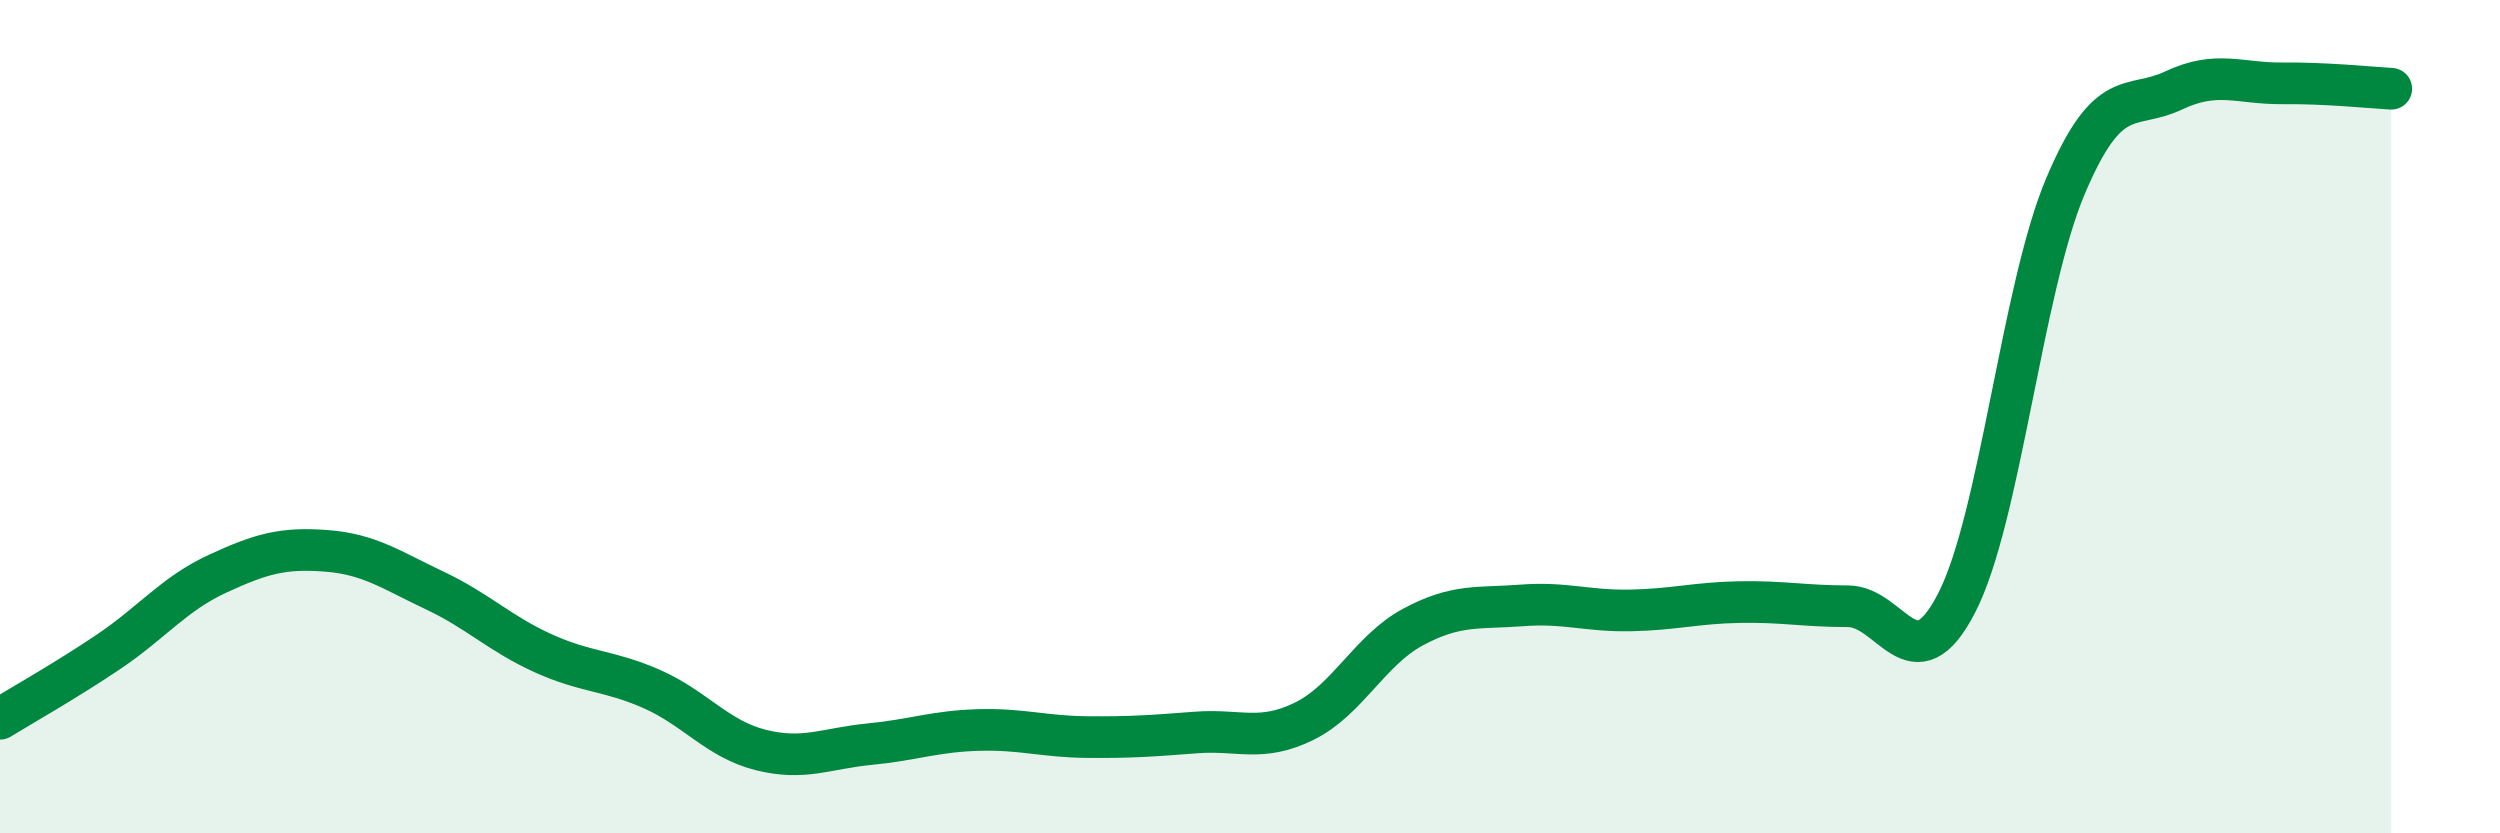
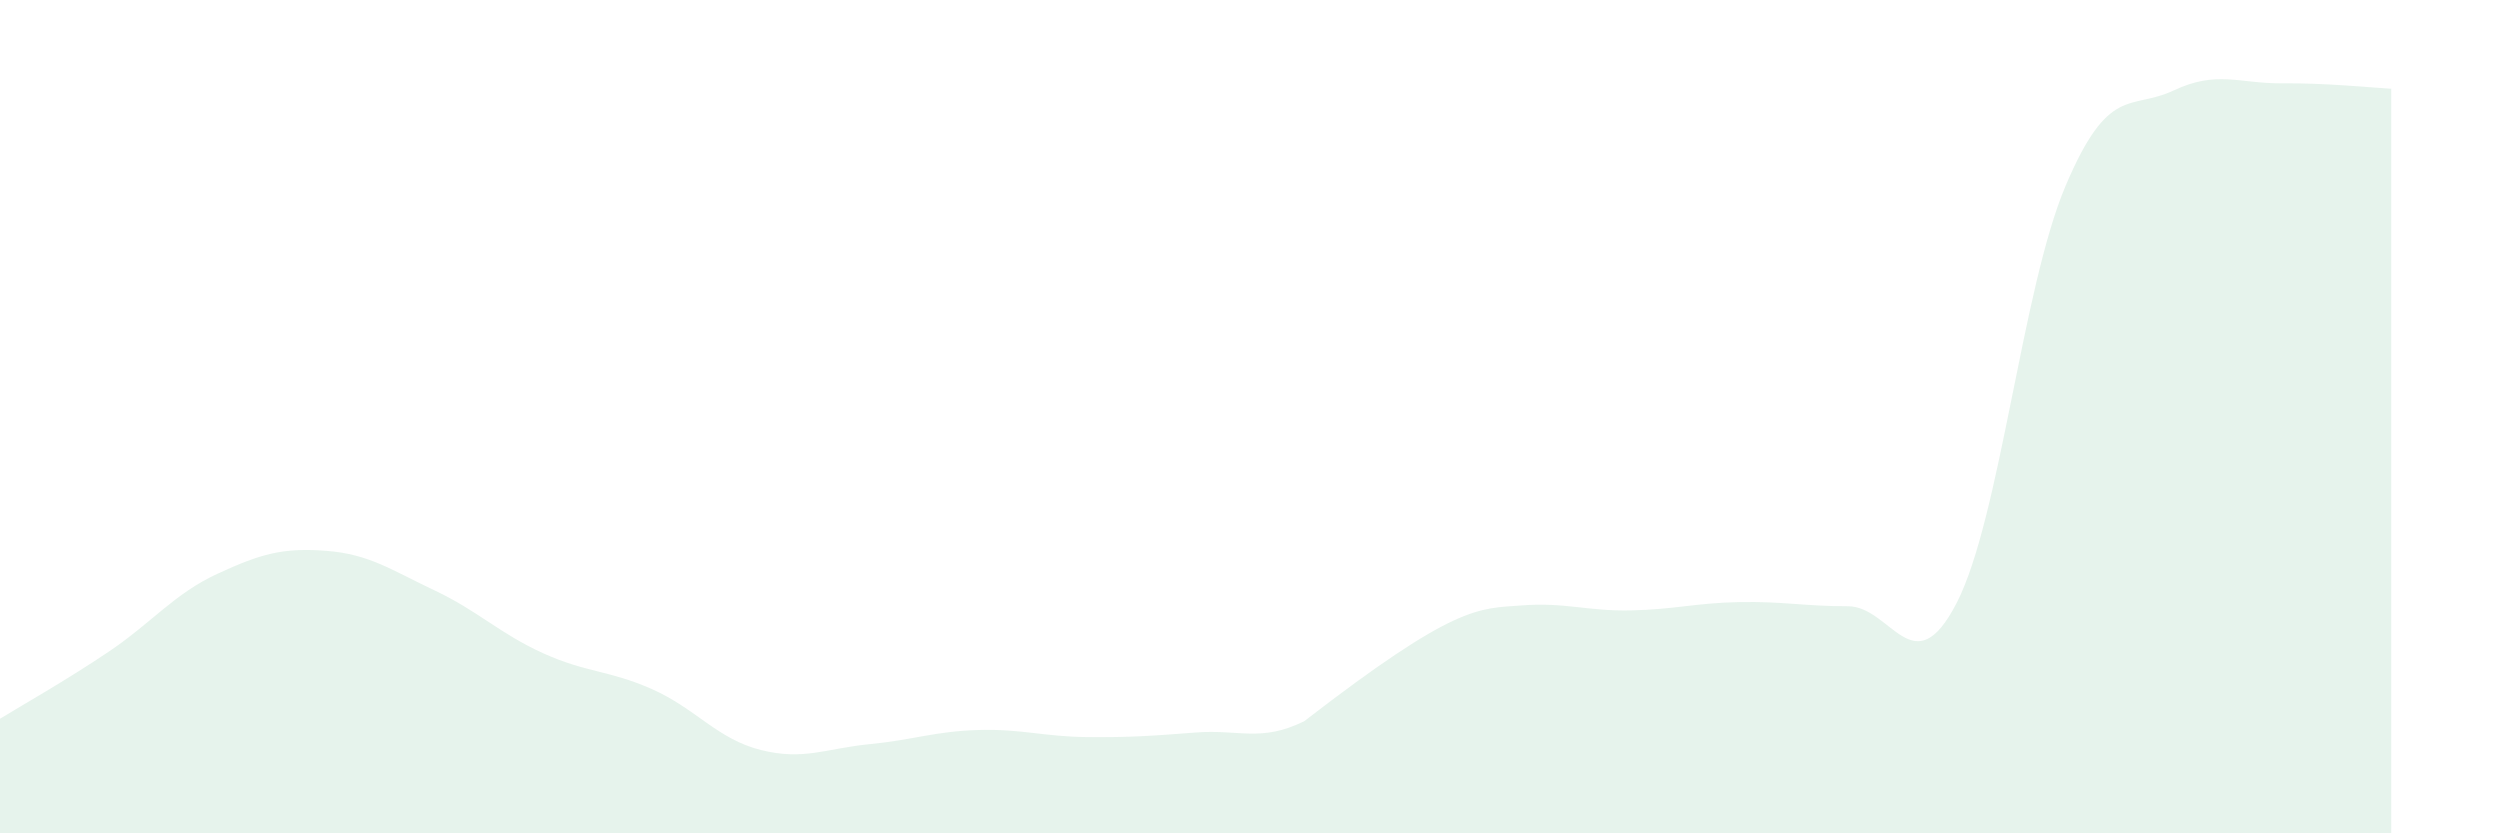
<svg xmlns="http://www.w3.org/2000/svg" width="60" height="20" viewBox="0 0 60 20">
-   <path d="M 0,17.25 C 0.52,16.93 1.57,16.34 2.61,15.64 C 3.65,14.94 4.18,14.25 5.22,13.77 C 6.26,13.29 6.79,13.14 7.83,13.22 C 8.87,13.3 9.39,13.68 10.43,14.17 C 11.47,14.66 12,15.21 13.04,15.68 C 14.08,16.15 14.61,16.08 15.65,16.54 C 16.69,17 17.22,17.74 18.26,18 C 19.3,18.26 19.83,17.96 20.87,17.86 C 21.91,17.76 22.44,17.55 23.48,17.52 C 24.52,17.49 25.05,17.68 26.09,17.69 C 27.13,17.7 27.66,17.66 28.7,17.58 C 29.74,17.5 30.26,17.82 31.3,17.31 C 32.34,16.8 32.87,15.61 33.91,15.05 C 34.95,14.49 35.48,14.61 36.52,14.53 C 37.56,14.45 38.09,14.67 39.13,14.65 C 40.17,14.63 40.7,14.47 41.74,14.45 C 42.78,14.43 43.31,14.55 44.35,14.55 C 45.39,14.55 45.92,16.49 46.96,14.47 C 48,12.45 48.53,6.93 49.57,4.47 C 50.61,2.01 51.13,2.66 52.17,2.17 C 53.21,1.68 53.74,2.01 54.78,2 C 55.82,1.99 56.87,2.1 57.39,2.13L57.39 20L0 20Z" fill="#008740" opacity="0.1" stroke-linecap="round" stroke-linejoin="round" />
-   <path d="M 0,17.25 C 0.52,16.93 1.57,16.34 2.61,15.64 C 3.65,14.94 4.18,14.25 5.22,13.77 C 6.26,13.29 6.79,13.14 7.83,13.22 C 8.87,13.3 9.39,13.68 10.43,14.17 C 11.47,14.66 12,15.21 13.04,15.68 C 14.08,16.15 14.61,16.08 15.65,16.54 C 16.69,17 17.22,17.74 18.26,18 C 19.3,18.26 19.83,17.96 20.87,17.86 C 21.91,17.76 22.44,17.55 23.48,17.52 C 24.52,17.49 25.05,17.68 26.09,17.69 C 27.13,17.7 27.66,17.66 28.7,17.58 C 29.74,17.5 30.26,17.82 31.3,17.31 C 32.34,16.8 32.87,15.61 33.91,15.05 C 34.95,14.49 35.48,14.61 36.52,14.53 C 37.56,14.45 38.09,14.67 39.13,14.65 C 40.17,14.63 40.7,14.47 41.74,14.45 C 42.78,14.43 43.31,14.55 44.35,14.55 C 45.39,14.55 45.92,16.49 46.96,14.47 C 48,12.45 48.53,6.93 49.57,4.47 C 50.61,2.01 51.13,2.66 52.17,2.17 C 53.21,1.68 53.74,2.01 54.78,2 C 55.82,1.99 56.87,2.1 57.39,2.13" stroke="#008740" stroke-width="1" fill="none" stroke-linecap="round" stroke-linejoin="round" />
+   <path d="M 0,17.25 C 0.52,16.93 1.57,16.34 2.61,15.64 C 3.65,14.94 4.18,14.25 5.22,13.77 C 6.26,13.29 6.79,13.14 7.83,13.22 C 8.87,13.3 9.39,13.68 10.43,14.17 C 11.47,14.66 12,15.21 13.04,15.68 C 14.08,16.15 14.61,16.08 15.65,16.54 C 16.69,17 17.22,17.74 18.26,18 C 19.3,18.26 19.83,17.96 20.87,17.86 C 21.91,17.76 22.44,17.55 23.48,17.52 C 24.52,17.49 25.05,17.68 26.09,17.69 C 27.13,17.7 27.66,17.66 28.7,17.58 C 29.74,17.5 30.26,17.82 31.3,17.31 C 34.95,14.49 35.48,14.61 36.52,14.53 C 37.56,14.45 38.09,14.67 39.13,14.65 C 40.17,14.63 40.7,14.47 41.74,14.45 C 42.78,14.43 43.31,14.55 44.35,14.55 C 45.39,14.55 45.92,16.49 46.96,14.47 C 48,12.45 48.53,6.93 49.57,4.47 C 50.61,2.01 51.13,2.66 52.17,2.17 C 53.21,1.68 53.74,2.01 54.78,2 C 55.82,1.99 56.87,2.1 57.39,2.13L57.39 20L0 20Z" fill="#008740" opacity="0.1" stroke-linecap="round" stroke-linejoin="round" />
</svg>